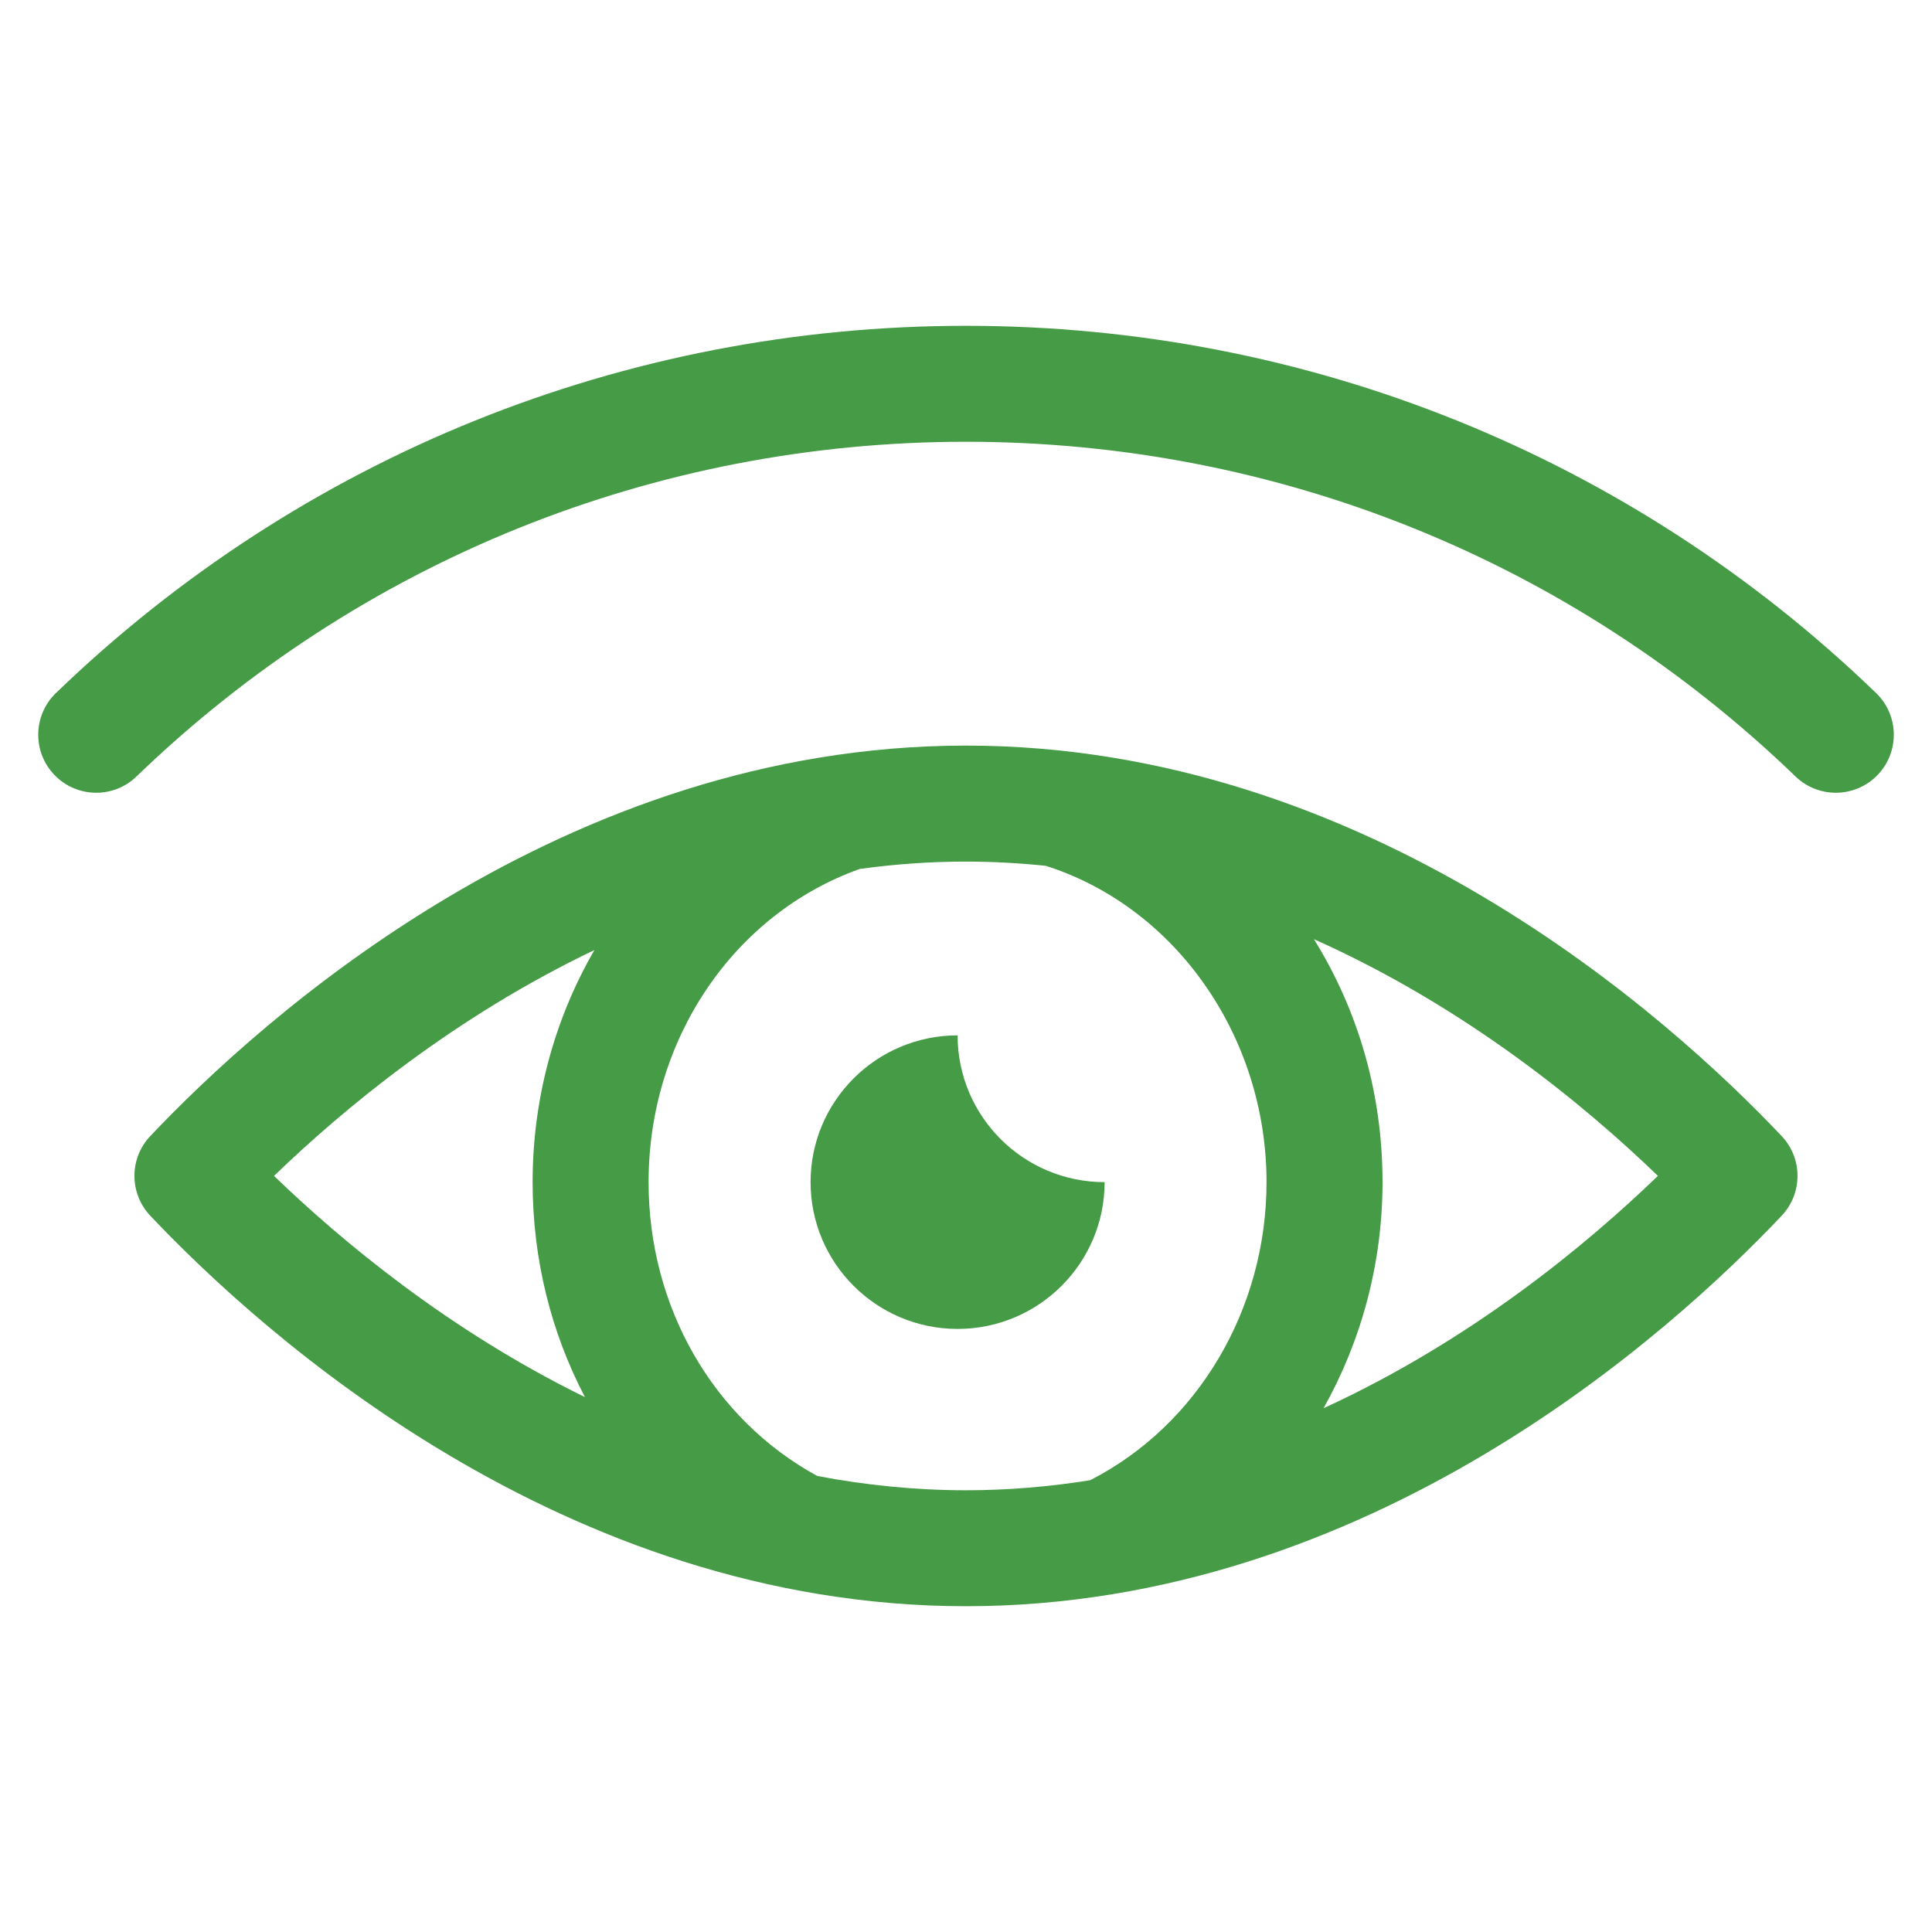
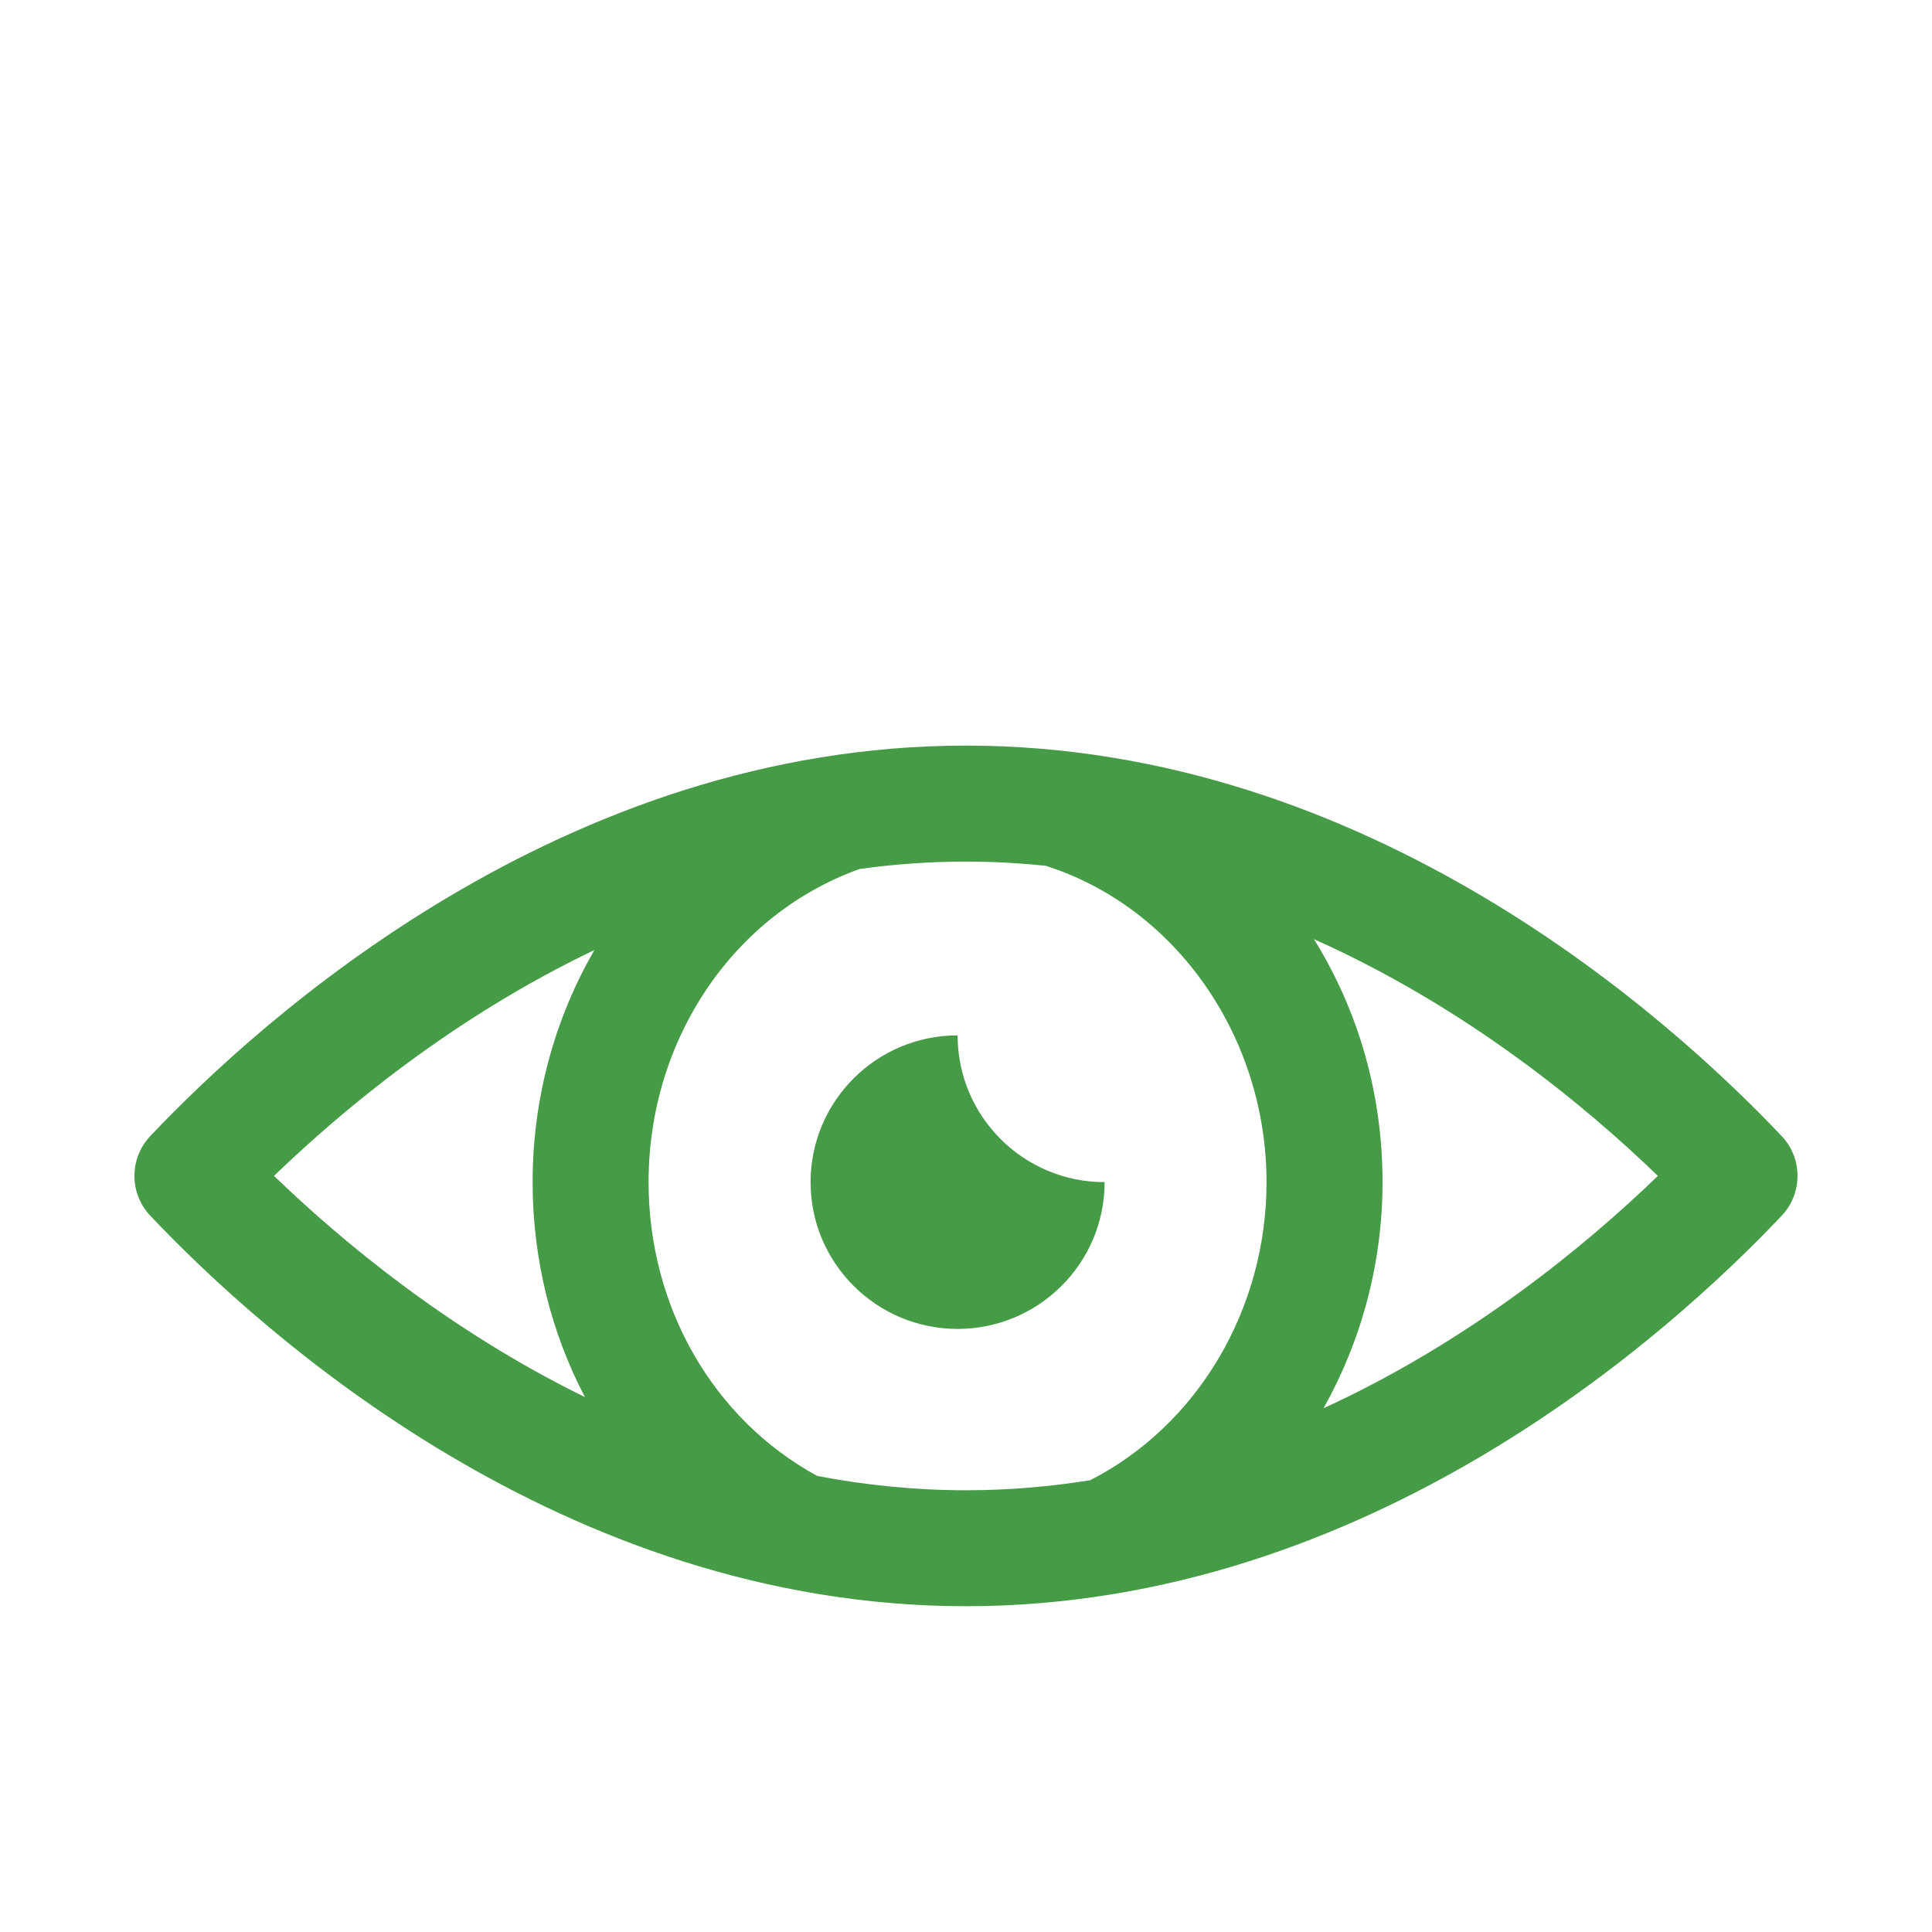
<svg xmlns="http://www.w3.org/2000/svg" xmlns:xlink="http://www.w3.org/1999/xlink" version="1.1" id="Capa_1" x="0px" y="0px" width="72px" height="72px" viewBox="0 0 72 72" enable-background="new 0 0 72 72" xml:space="preserve">
  <g>
    <defs>
      <rect id="SVGID_1_" x="1.424" y="12.142" width="69.152" height="47.717" />
    </defs>
    <clipPath id="SVGID_2_">
      <use xlink:href="#SVGID_1_" overflow="visible" />
    </clipPath>
-     <path clip-path="url(#SVGID_2_)" fill="#469B46" d="M69.916,25.827c-9.146-8.824-21.191-13.684-33.914-13.685H36h-0.002   c-12.723,0.001-24.766,4.861-33.913,13.685c-0.858,0.829-0.883,2.196-0.054,3.055c0.423,0.439,0.989,0.661,1.555,0.661   c0.541,0,1.082-0.201,1.5-0.606C13.422,20.894,24.402,16.464,36,16.463c11.598,0.001,22.577,4.431,30.914,12.474   c0.858,0.829,2.229,0.805,3.057-0.055C70.799,28.023,70.775,26.656,69.916,25.827" />
    <path clip-path="url(#SVGID_2_)" fill="#469B46" d="M49.325,52.481c1.409-2.51,2.198-5.408,2.198-8.427   c0-3.256-0.883-6.361-2.557-9.054c5.658,2.526,10.094,6.19,12.819,8.822C59.117,46.398,54.812,49.963,49.325,52.481 M30.456,55.005   c-3.881-2.12-6.285-6.295-6.285-10.95c0-5.317,3.159-9.991,7.872-11.673c1.284-0.175,2.603-0.273,3.955-0.273   c1.01,0,2.001,0.057,2.975,0.157c4.849,1.543,8.227,6.375,8.227,11.79c0,4.739-2.571,9.066-6.574,11.108   c-1.493,0.238-3.037,0.374-4.627,0.374C34.082,55.537,32.232,55.343,30.456,55.005 M22.153,35.405   c-1.474,2.544-2.304,5.516-2.304,8.649c0,2.873,0.692,5.611,1.95,8.012c-5.071-2.484-9.063-5.807-11.587-8.244   C12.795,41.329,16.914,37.907,22.153,35.405 M35.999,27.786c-15.012,0-26.259,10.177-30.397,14.551   c-0.789,0.833-0.789,2.136,0,2.971c4.138,4.375,15.384,14.551,30.397,14.551c15.014,0,26.26-10.176,30.398-14.552   c0.788-0.834,0.788-2.137,0-2.97C62.258,37.963,51.012,27.786,35.999,27.786" />
    <path clip-path="url(#SVGID_2_)" fill="#469B46" d="M41.166,44.055c-3.025,0-5.479-2.451-5.479-5.47   c-3.025,0-5.479,2.45-5.479,5.47s2.455,5.47,5.479,5.47C38.711,49.524,41.166,47.073,41.166,44.055" />
  </g>
</svg>